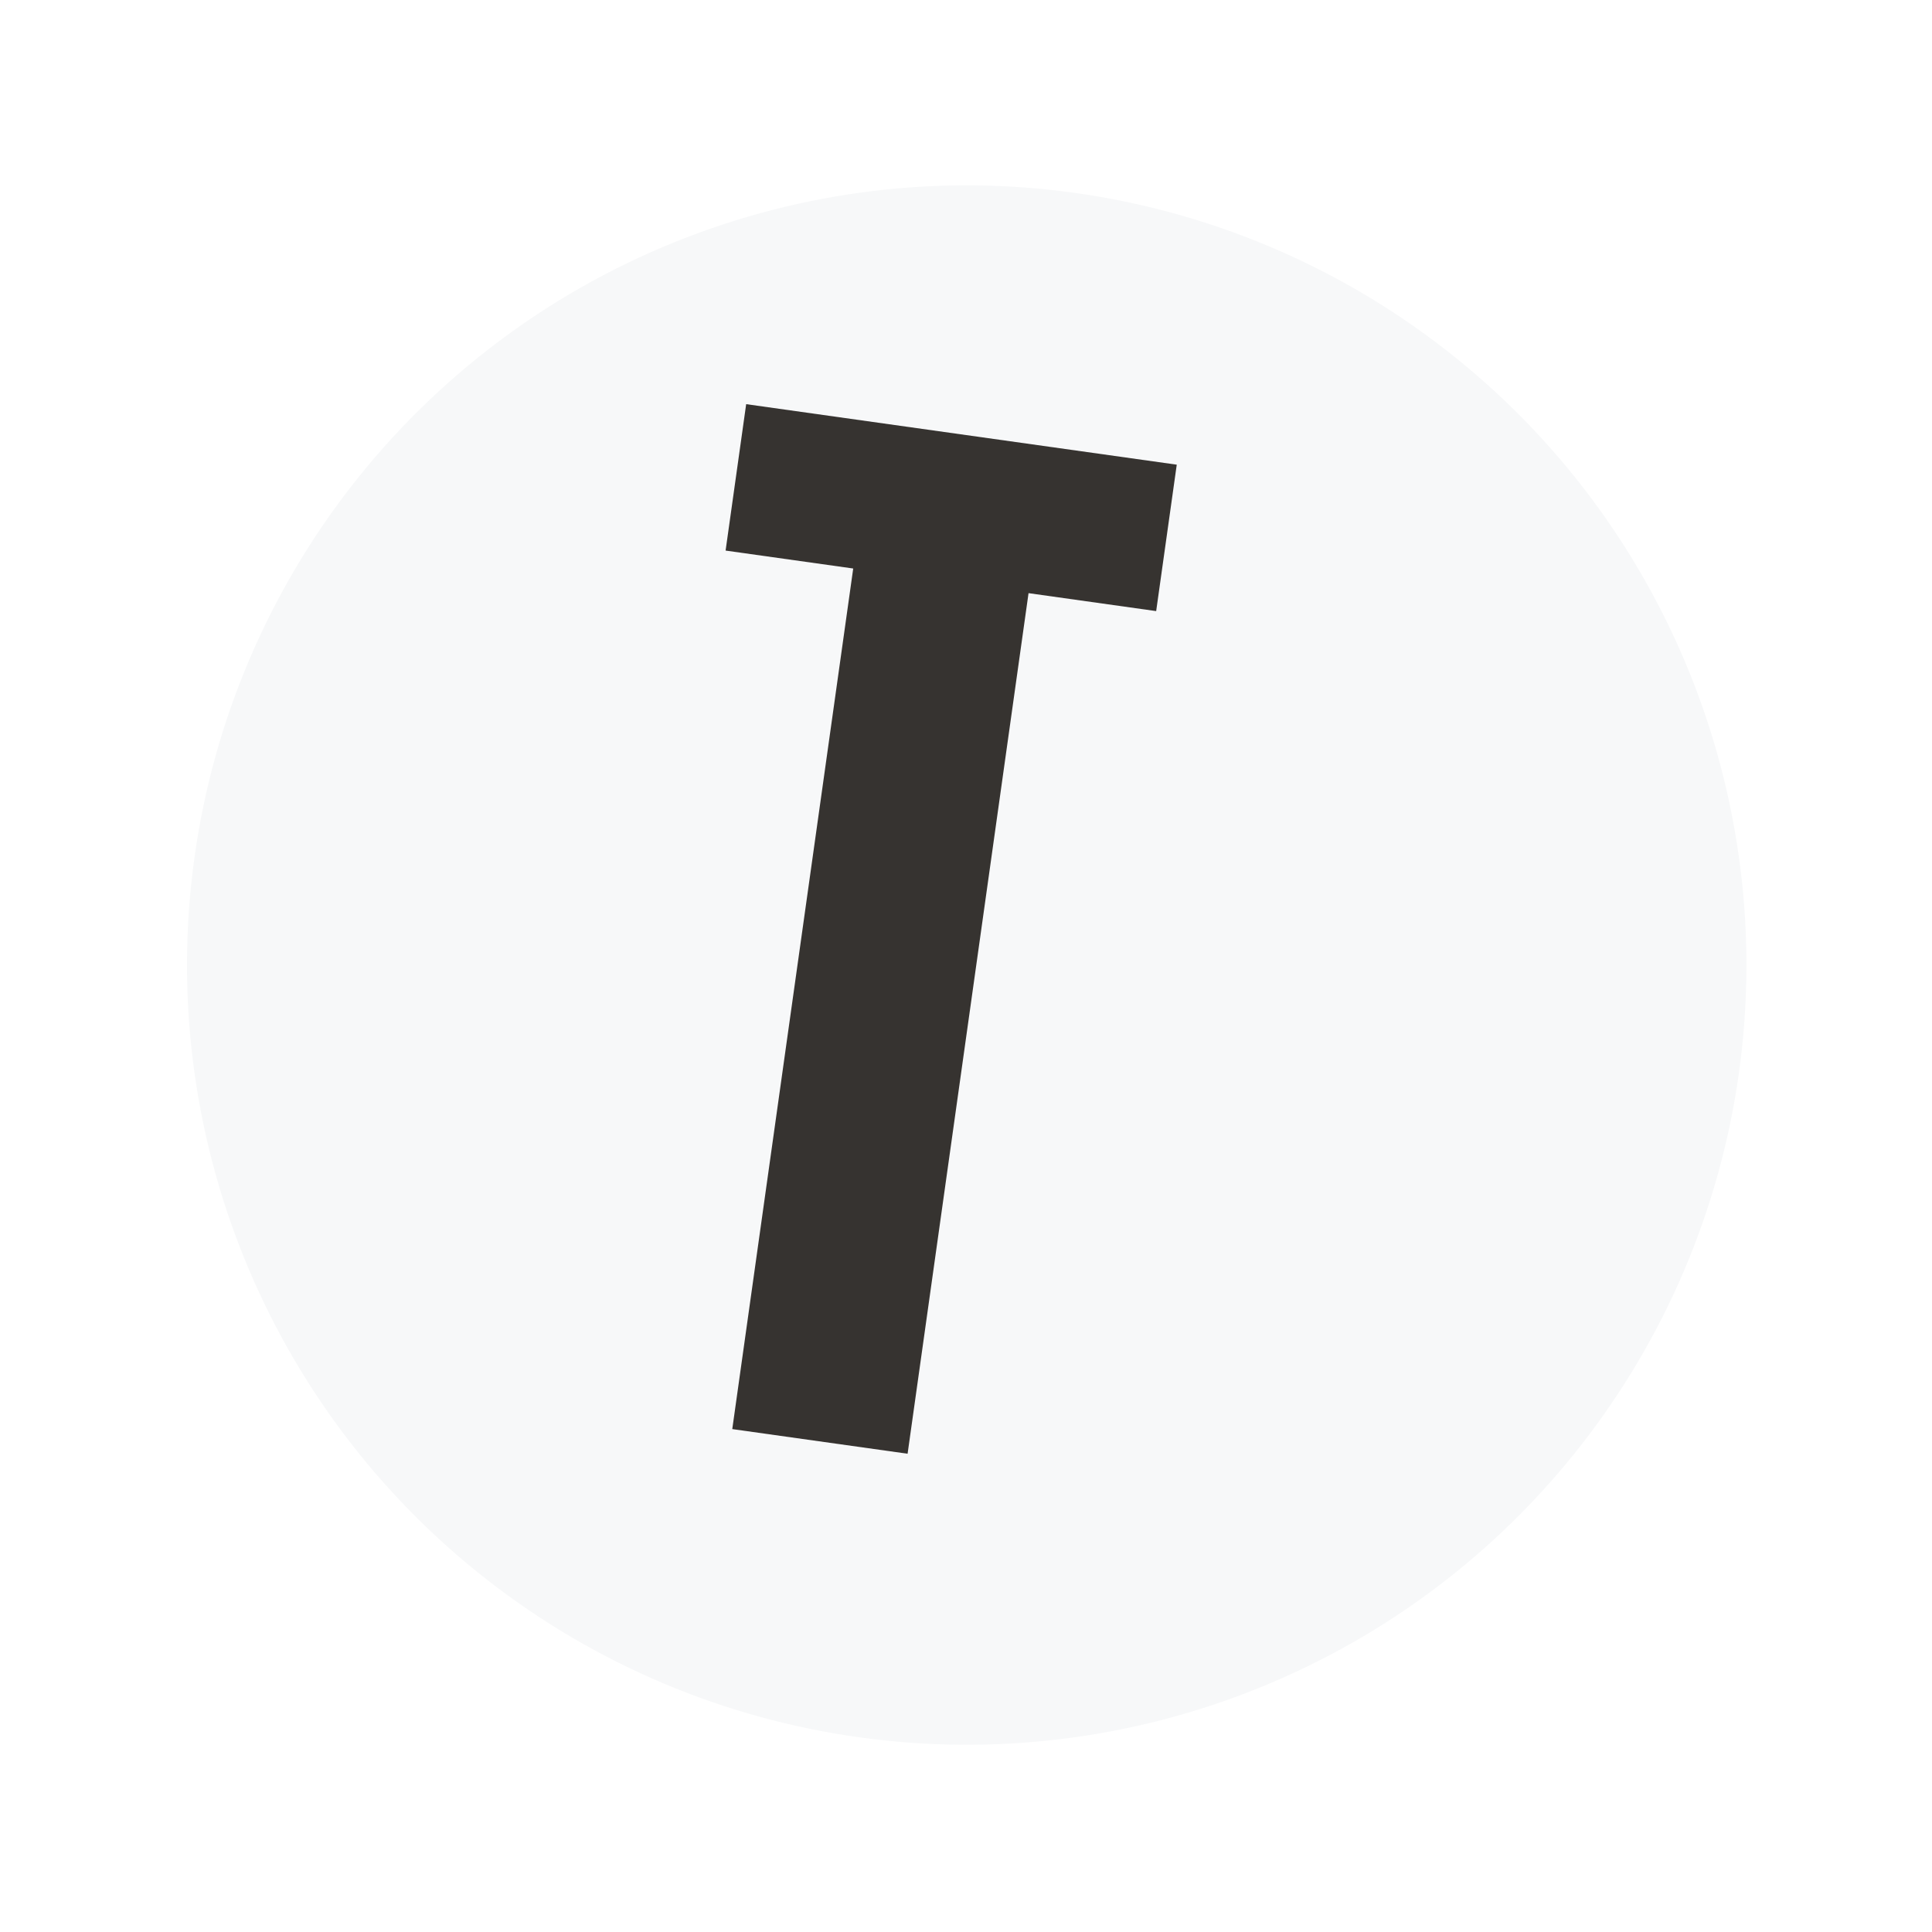
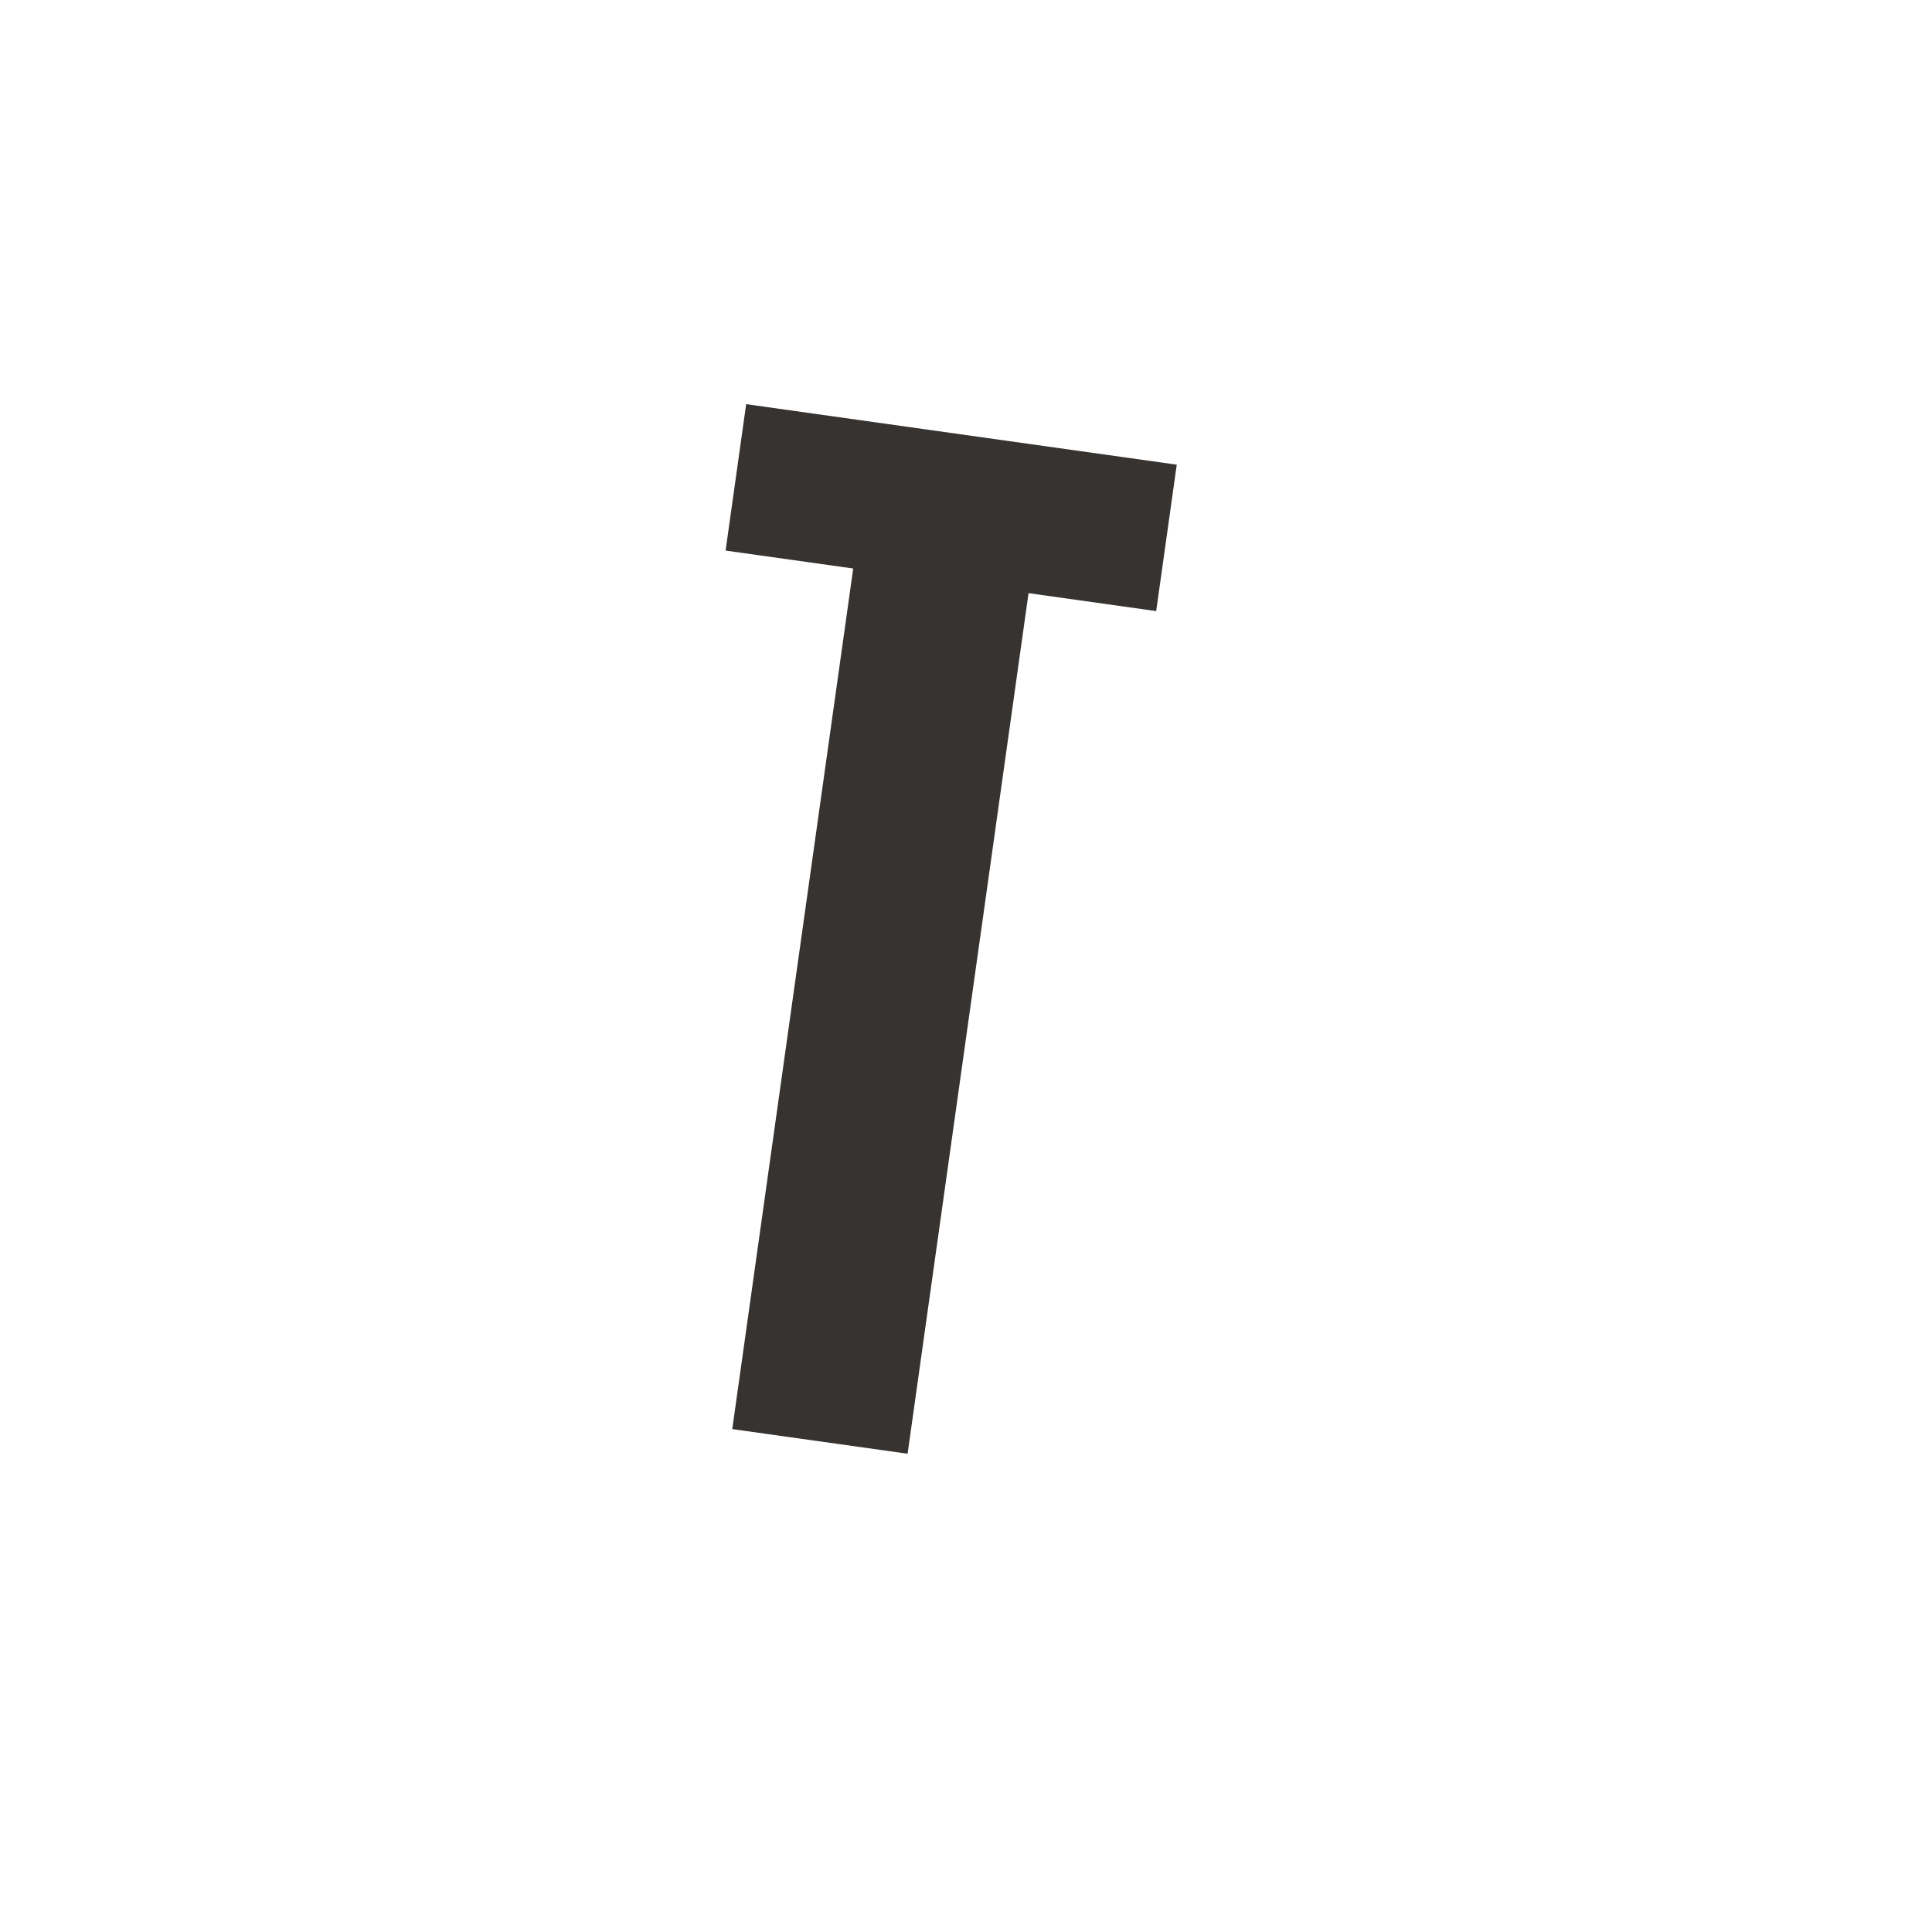
<svg xmlns="http://www.w3.org/2000/svg" width="203.983" height="203.984" viewBox="0 0 203.983 203.984">
  <defs>
    <filter id="Ellipse_1" x="0" y="0" width="203.983" height="203.984" filterUnits="userSpaceOnUse">
      <feOffset dx="7" dy="7" input="SourceAlpha" />
      <feGaussianBlur stdDeviation="3" result="blur" />
      <feFlood flood-opacity="0.161" />
      <feComposite operator="in" in2="blur" />
      <feComposite in="SourceGraphic" />
    </filter>
    <clipPath id="clip-path">
      <path id="Path_451" data-name="Path 451" d="M0-153.382H164.67V-318.053H0Z" transform="translate(0 318.053)" fill="none" />
    </clipPath>
    <clipPath id="clip-path-2">
      <path id="Path_461" data-name="Path 461" d="M0-153.334H164.673V-318.007H0Z" transform="translate(0 318.007)" fill="none" />
    </clipPath>
  </defs>
  <g id="Group_914" data-name="Group 914" transform="translate(24.916 2) rotate(8)">
    <g id="Group_896" data-name="Group 896" transform="translate(0 0)">
      <g id="Group_823" data-name="Group 823">
        <g transform="matrix(0.99, -0.14, 0.14, 0.99, -24.95, 1.49)" filter="url(#Ellipse_1)">
-           <circle id="Ellipse_1-2" data-name="Ellipse 1" cx="82.334" cy="82.334" r="82.334" transform="translate(24.92 2) rotate(8)" fill="#f7f8f9" />
-         </g>
+           </g>
      </g>
    </g>
    <g id="Group_906" data-name="Group 906" transform="translate(59.002 32.779)">
      <path id="Path_499" data-name="Path 499" d="M0,0V15.611H13.607v91.754H32.3V15.611H45.908V0Z" fill="#363330" />
    </g>
  </g>
</svg>